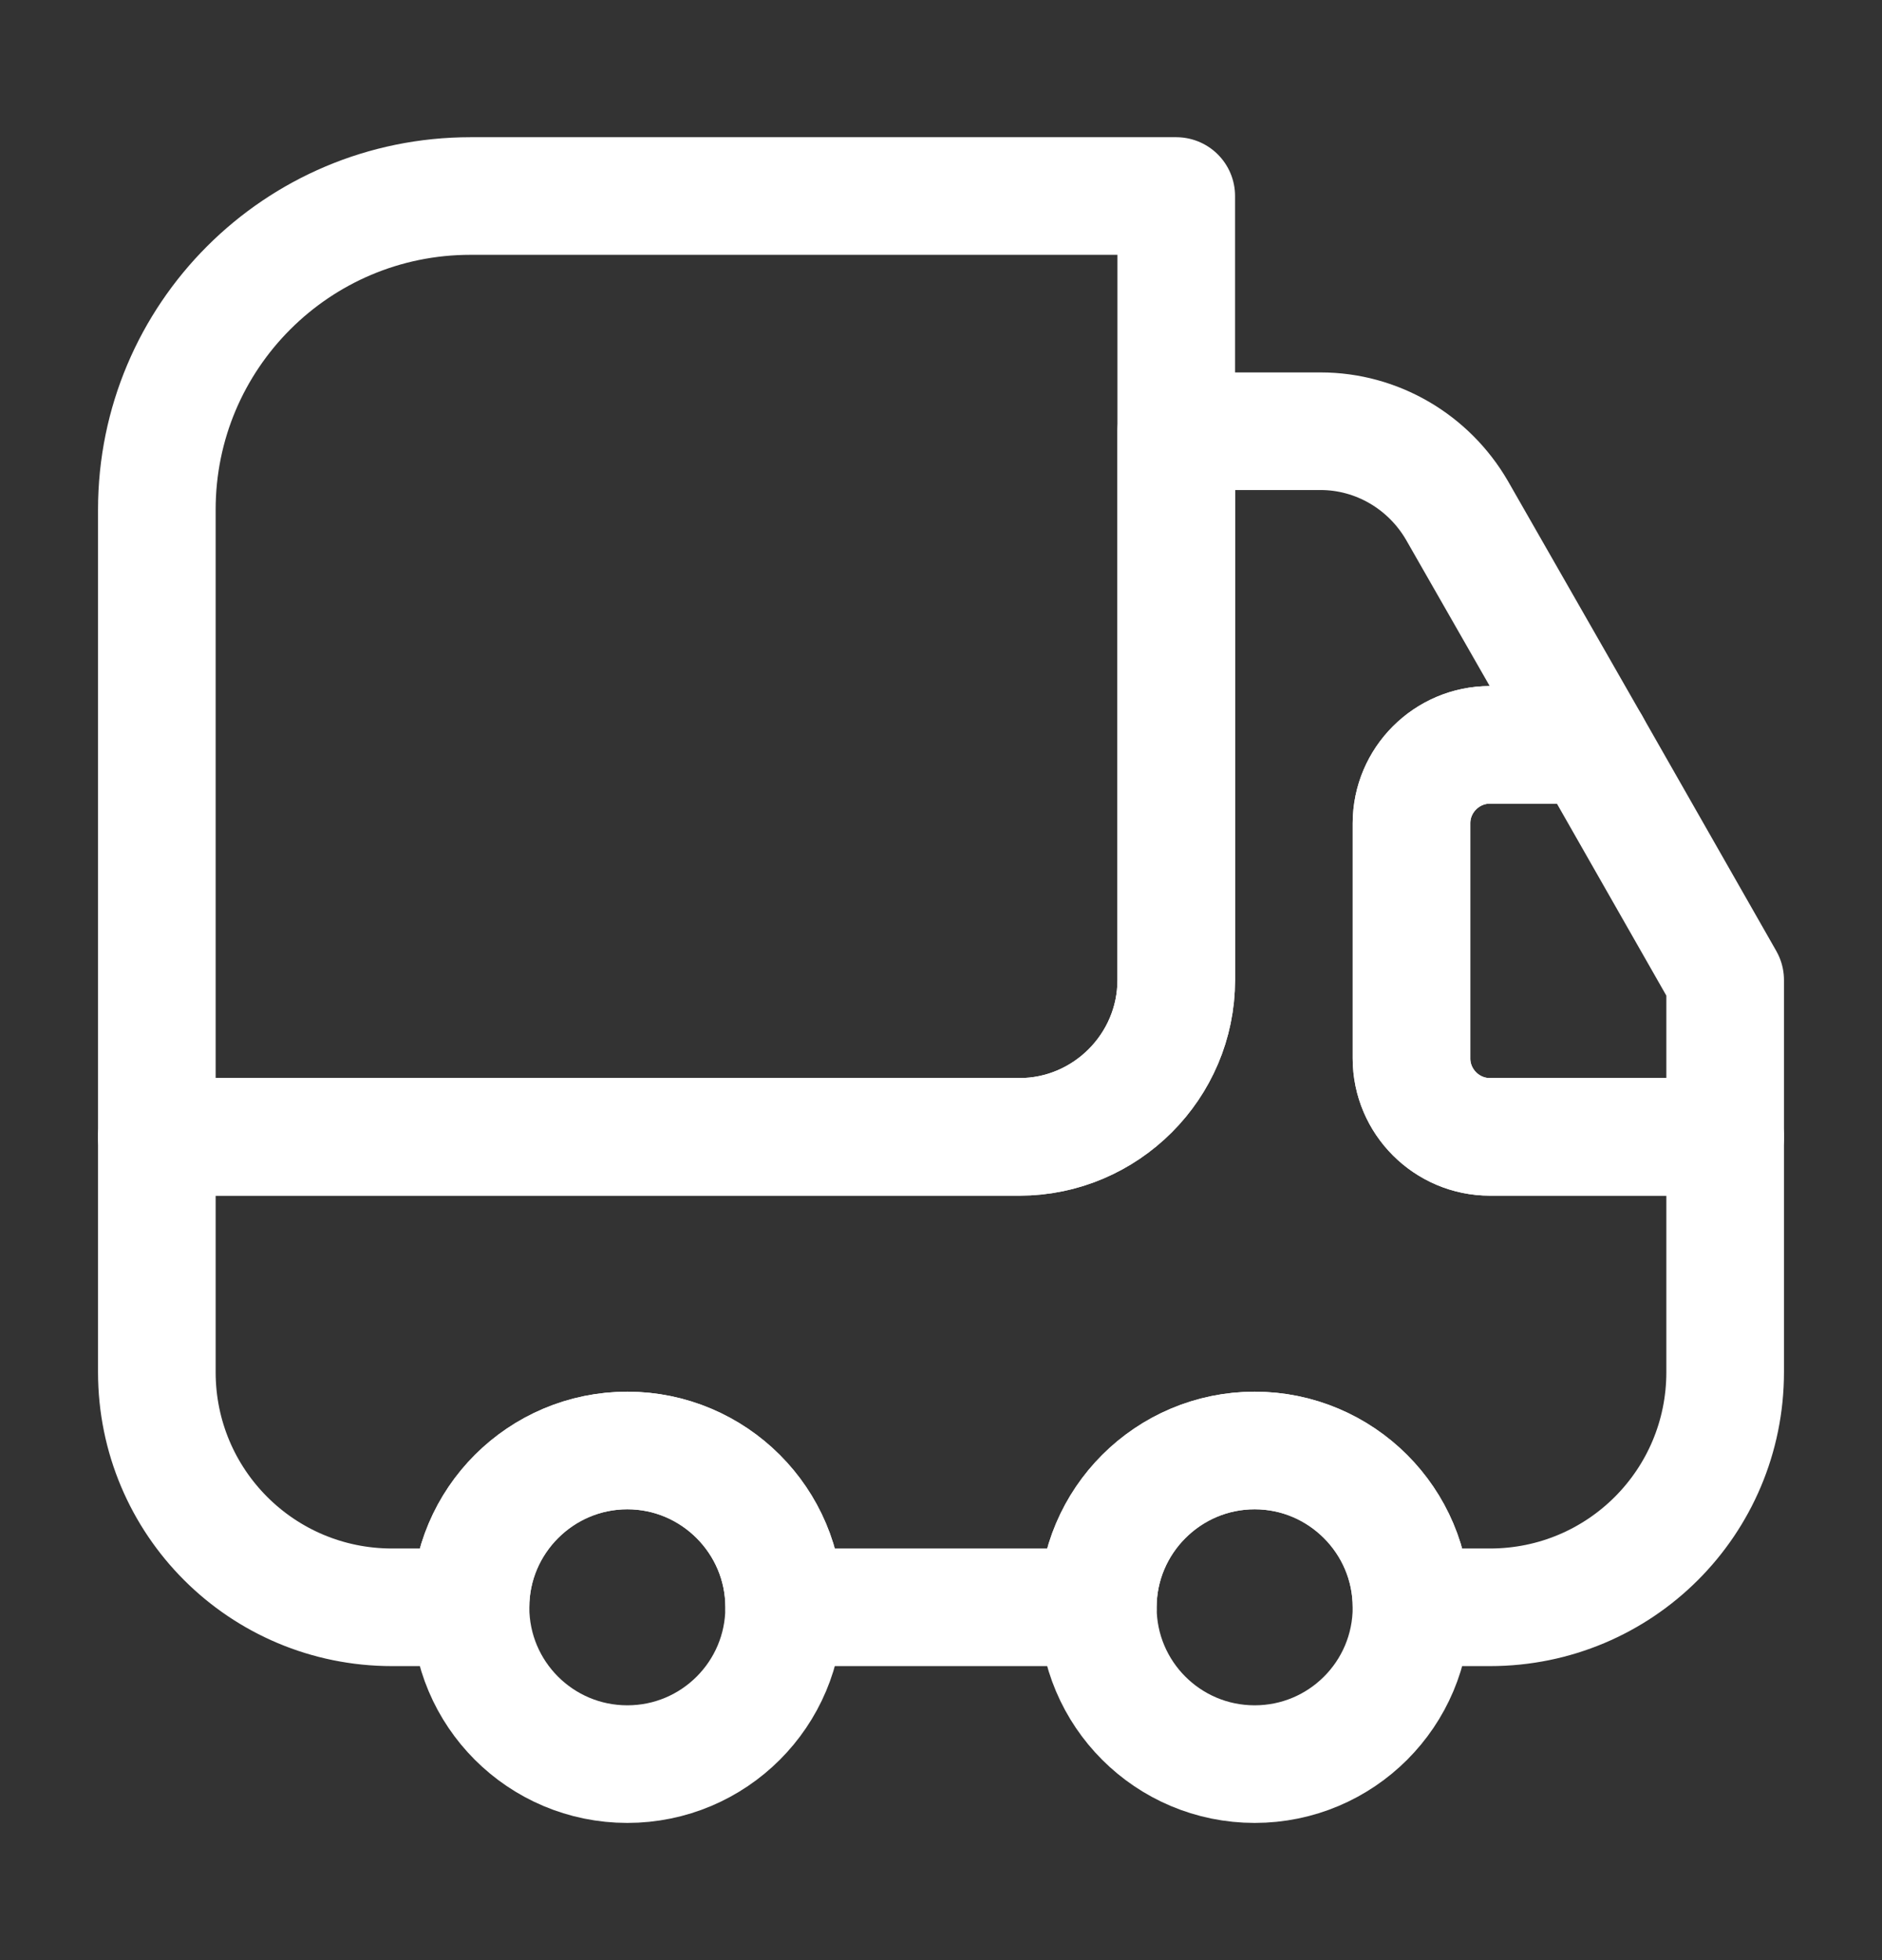
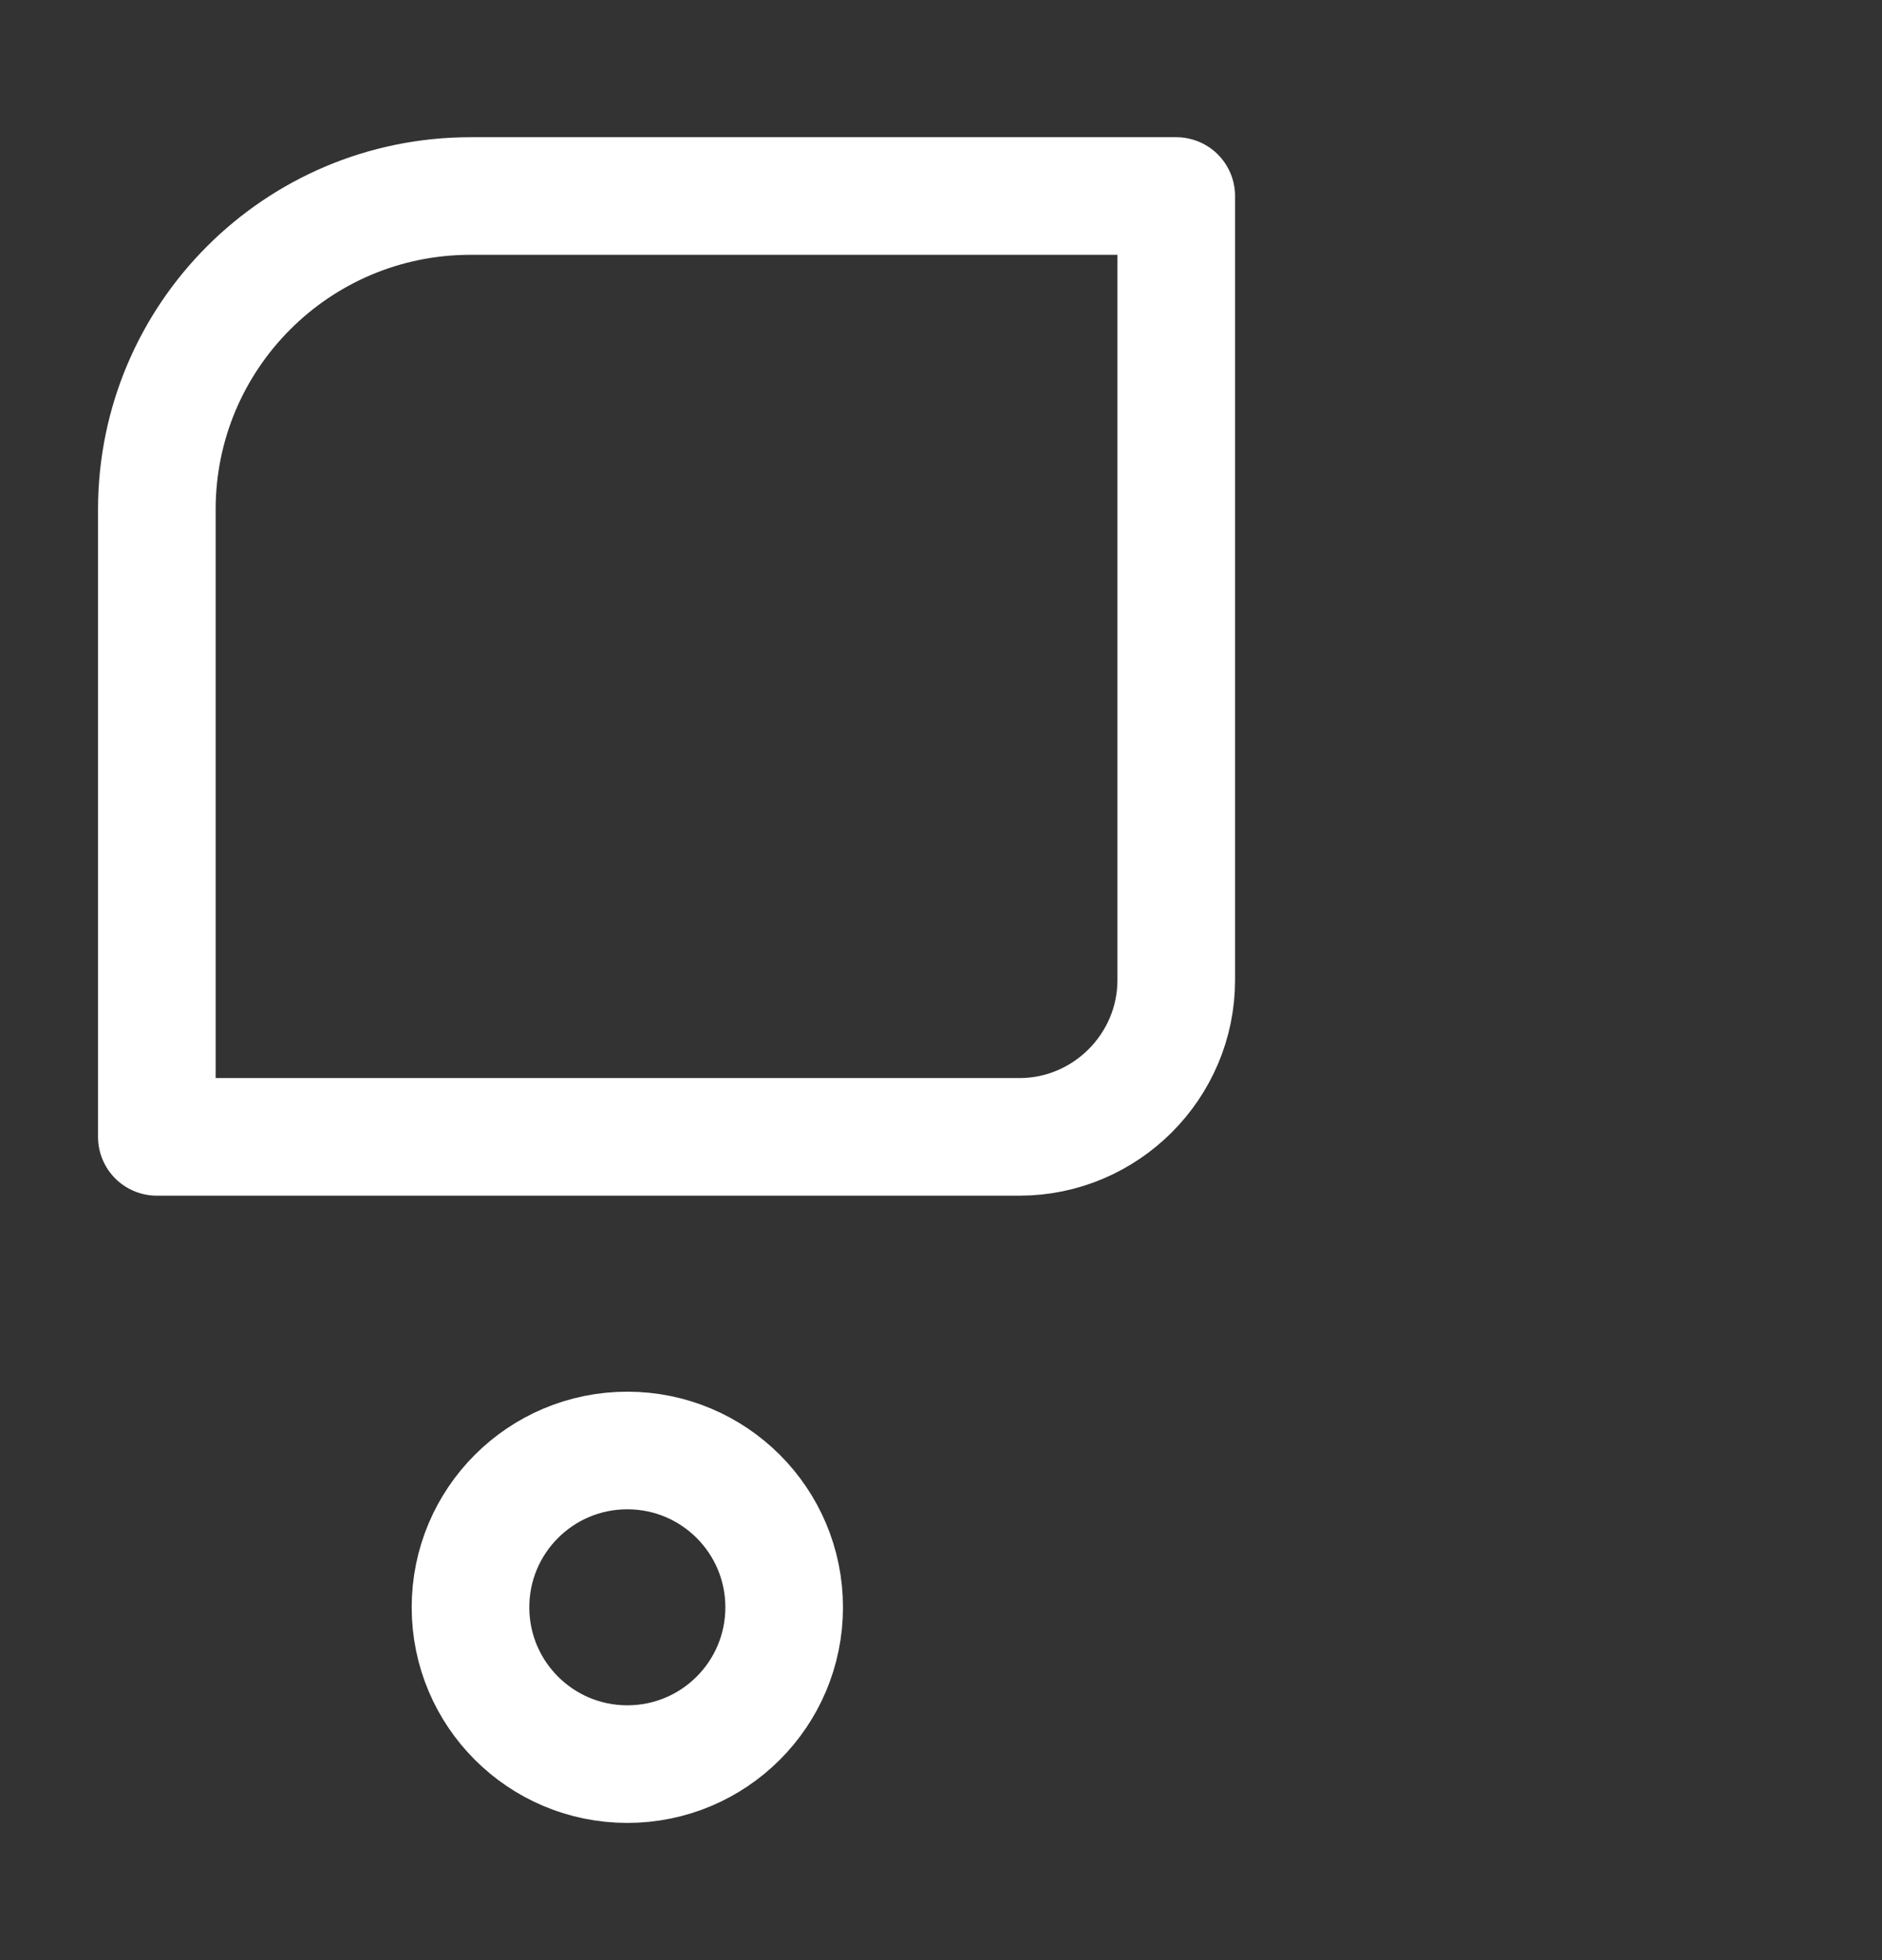
<svg xmlns="http://www.w3.org/2000/svg" width="24" height="25" viewBox="0 0 24 25" fill="none">
  <rect x="0" y="0" width="24" height="25" fill="#333333" stroke="none" />
  <path d="M15 2.5V12.5C15 13.6 14.1 14.5 13 14.5H2V6.5C2 4.29 3.79 2.5 6 2.5H15Z" stroke="white" stroke-width="1.5" stroke-linecap="round" stroke-linejoin="round" />
-   <path d="M22 14.5V17.5C22 19.16 20.66 20.5 19 20.5H18C18 19.4 17.1 18.5 16 18.5C14.9 18.5 14 19.4 14 20.5H10C10 19.4 9.1 18.5 8 18.5C6.9 18.5 6 19.4 6 20.5H5C3.34 20.5 2 19.16 2 17.5V14.5H13C14.1 14.5 15 13.6 15 12.5V5.5H16.84C17.56 5.5 18.22 5.89 18.58 6.51L20.29 9.5H19C18.45 9.5 18 9.95 18 10.5V13.5C18 14.05 18.45 14.5 19 14.5H22Z" stroke="white" stroke-width="1.5" stroke-linecap="round" stroke-linejoin="round" />
  <path d="M8 22.5C9.105 22.5 10 21.605 10 20.5C10 19.395 9.105 18.5 8 18.5C6.895 18.5 6 19.395 6 20.5C6 21.605 6.895 22.5 8 22.5Z" stroke="white" stroke-width="1.5" stroke-linecap="round" stroke-linejoin="round" />
-   <path d="M16 22.5C17.105 22.5 18 21.605 18 20.5C18 19.395 17.105 18.5 16 18.5C14.895 18.5 14 19.395 14 20.5C14 21.605 14.895 22.5 16 22.5Z" stroke="white" stroke-width="1.5" stroke-linecap="round" stroke-linejoin="round" />
-   <path d="M22 12.5V14.5H19C18.45 14.5 18 14.05 18 13.5V10.5C18 9.95 18.45 9.5 19 9.5H20.29L22 12.5Z" stroke="white" stroke-width="1.5" stroke-linecap="round" stroke-linejoin="round" />
</svg>